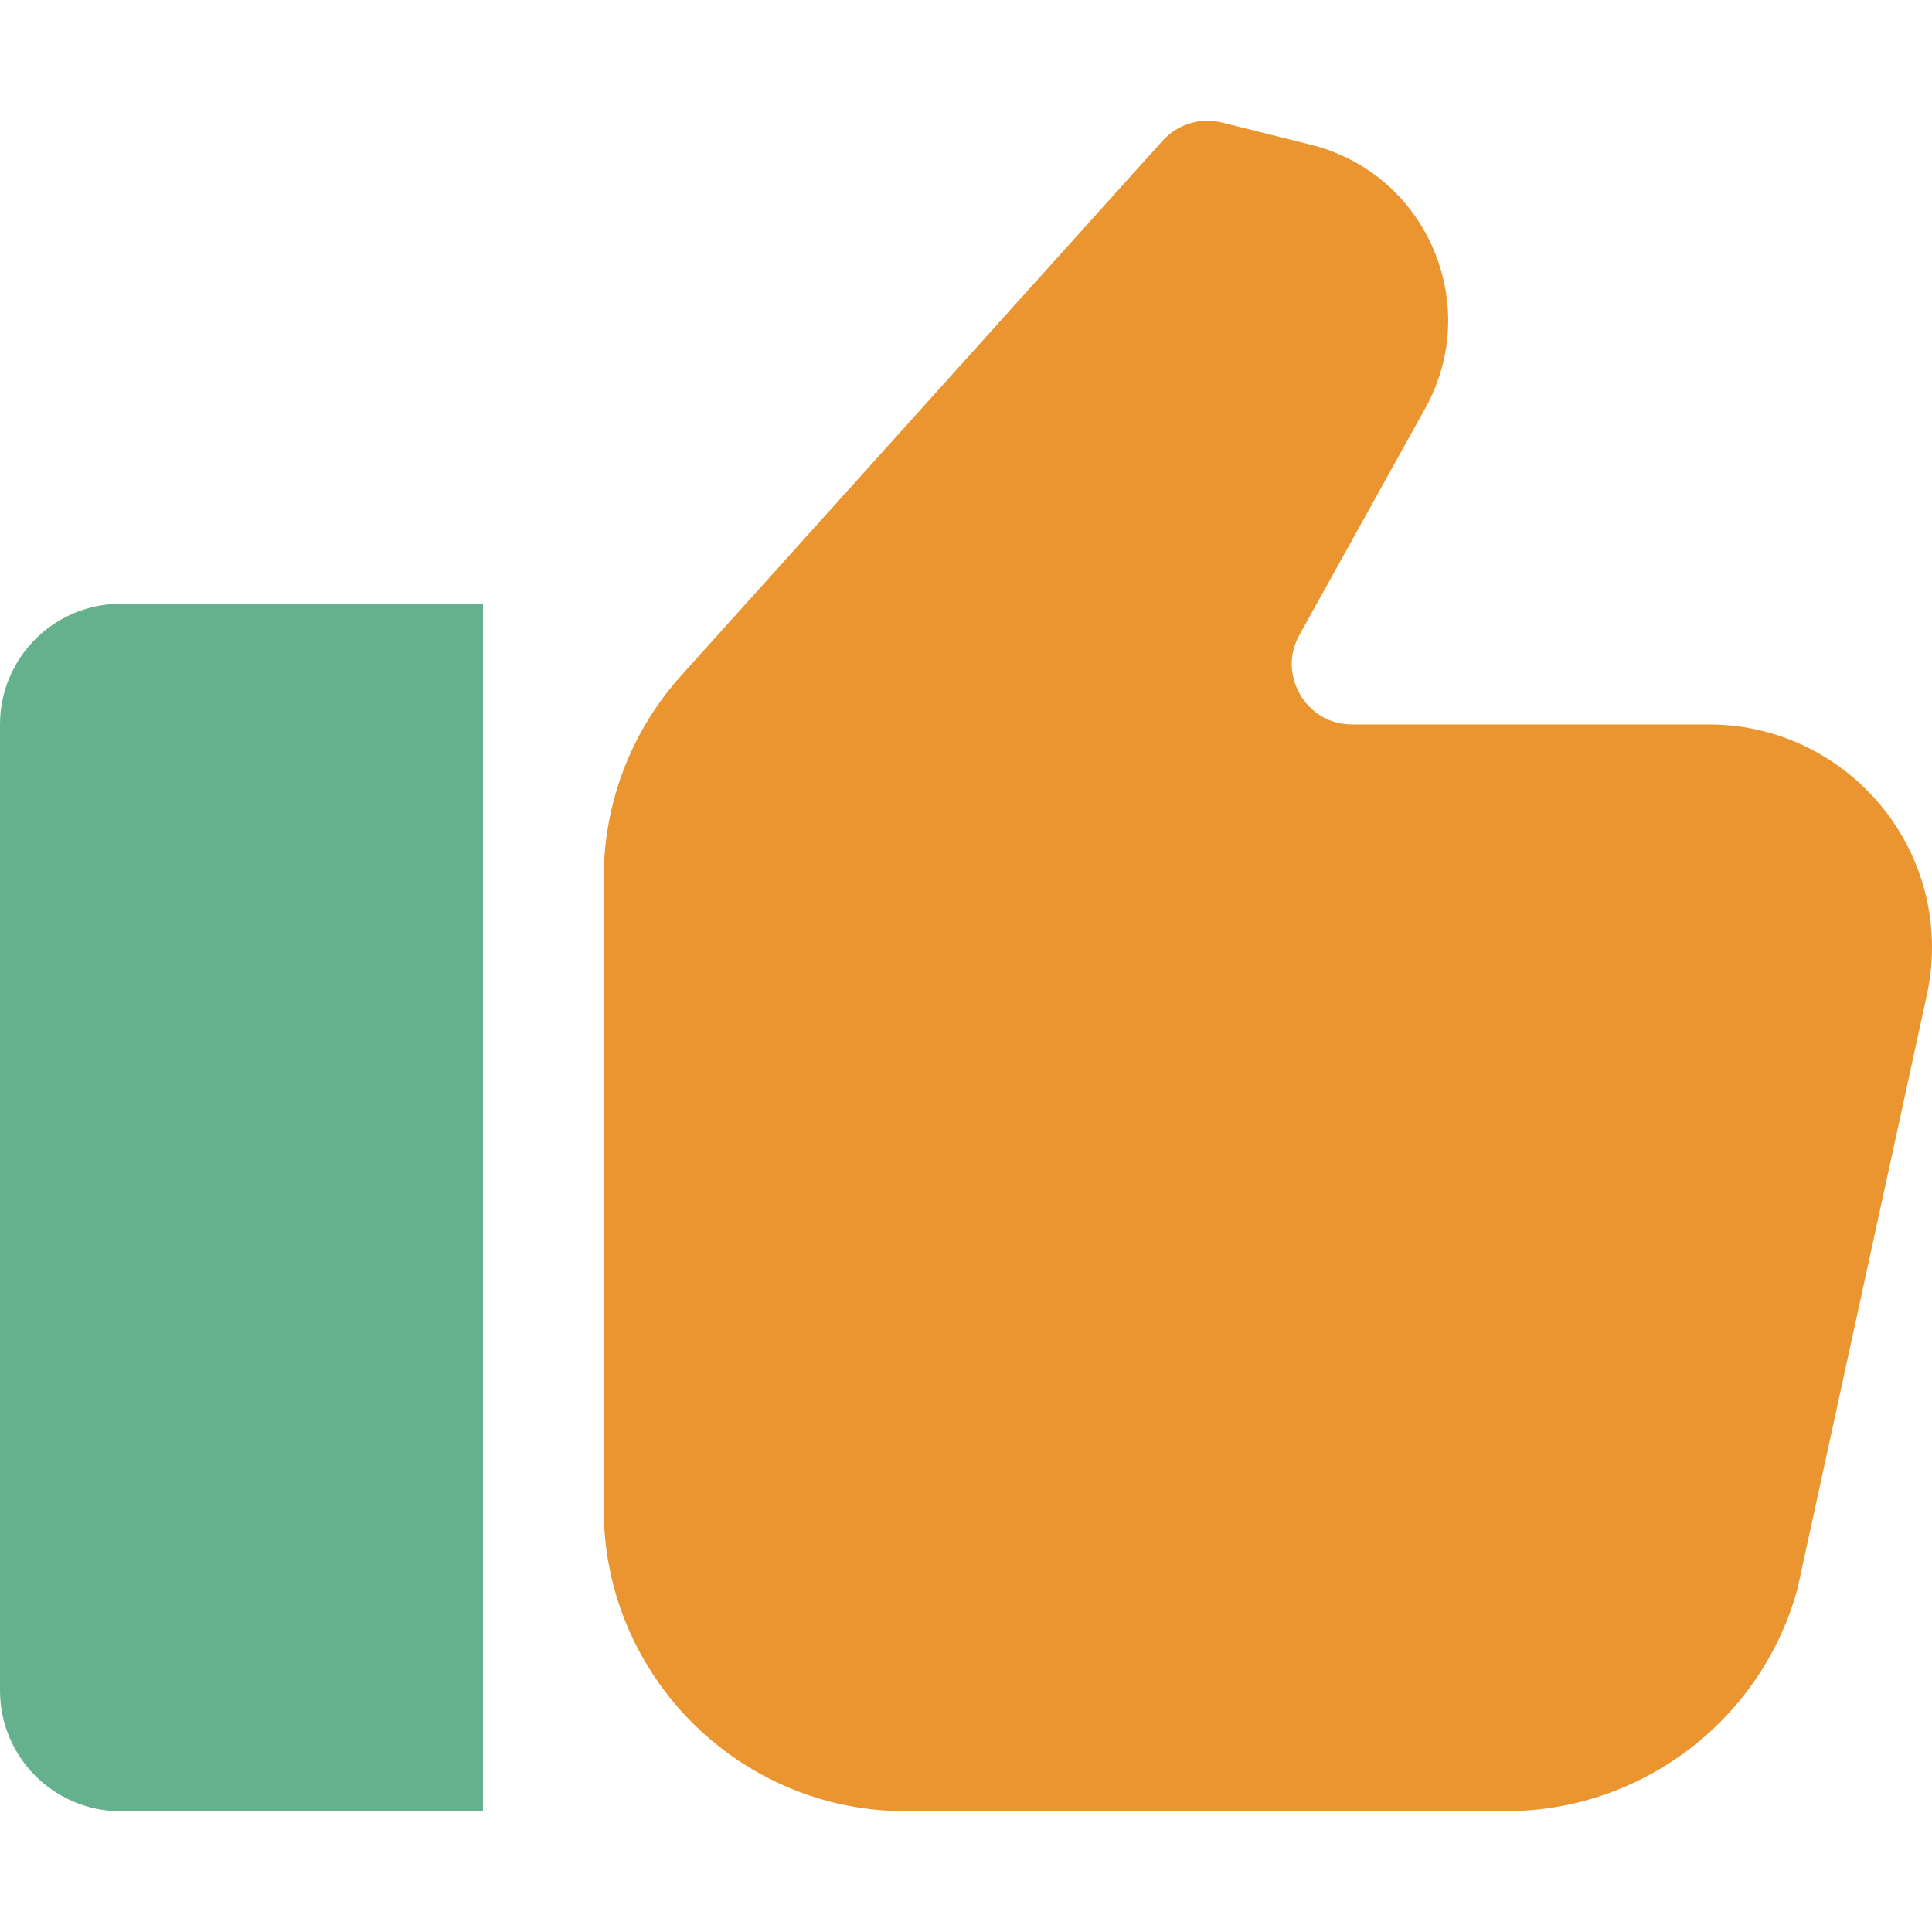
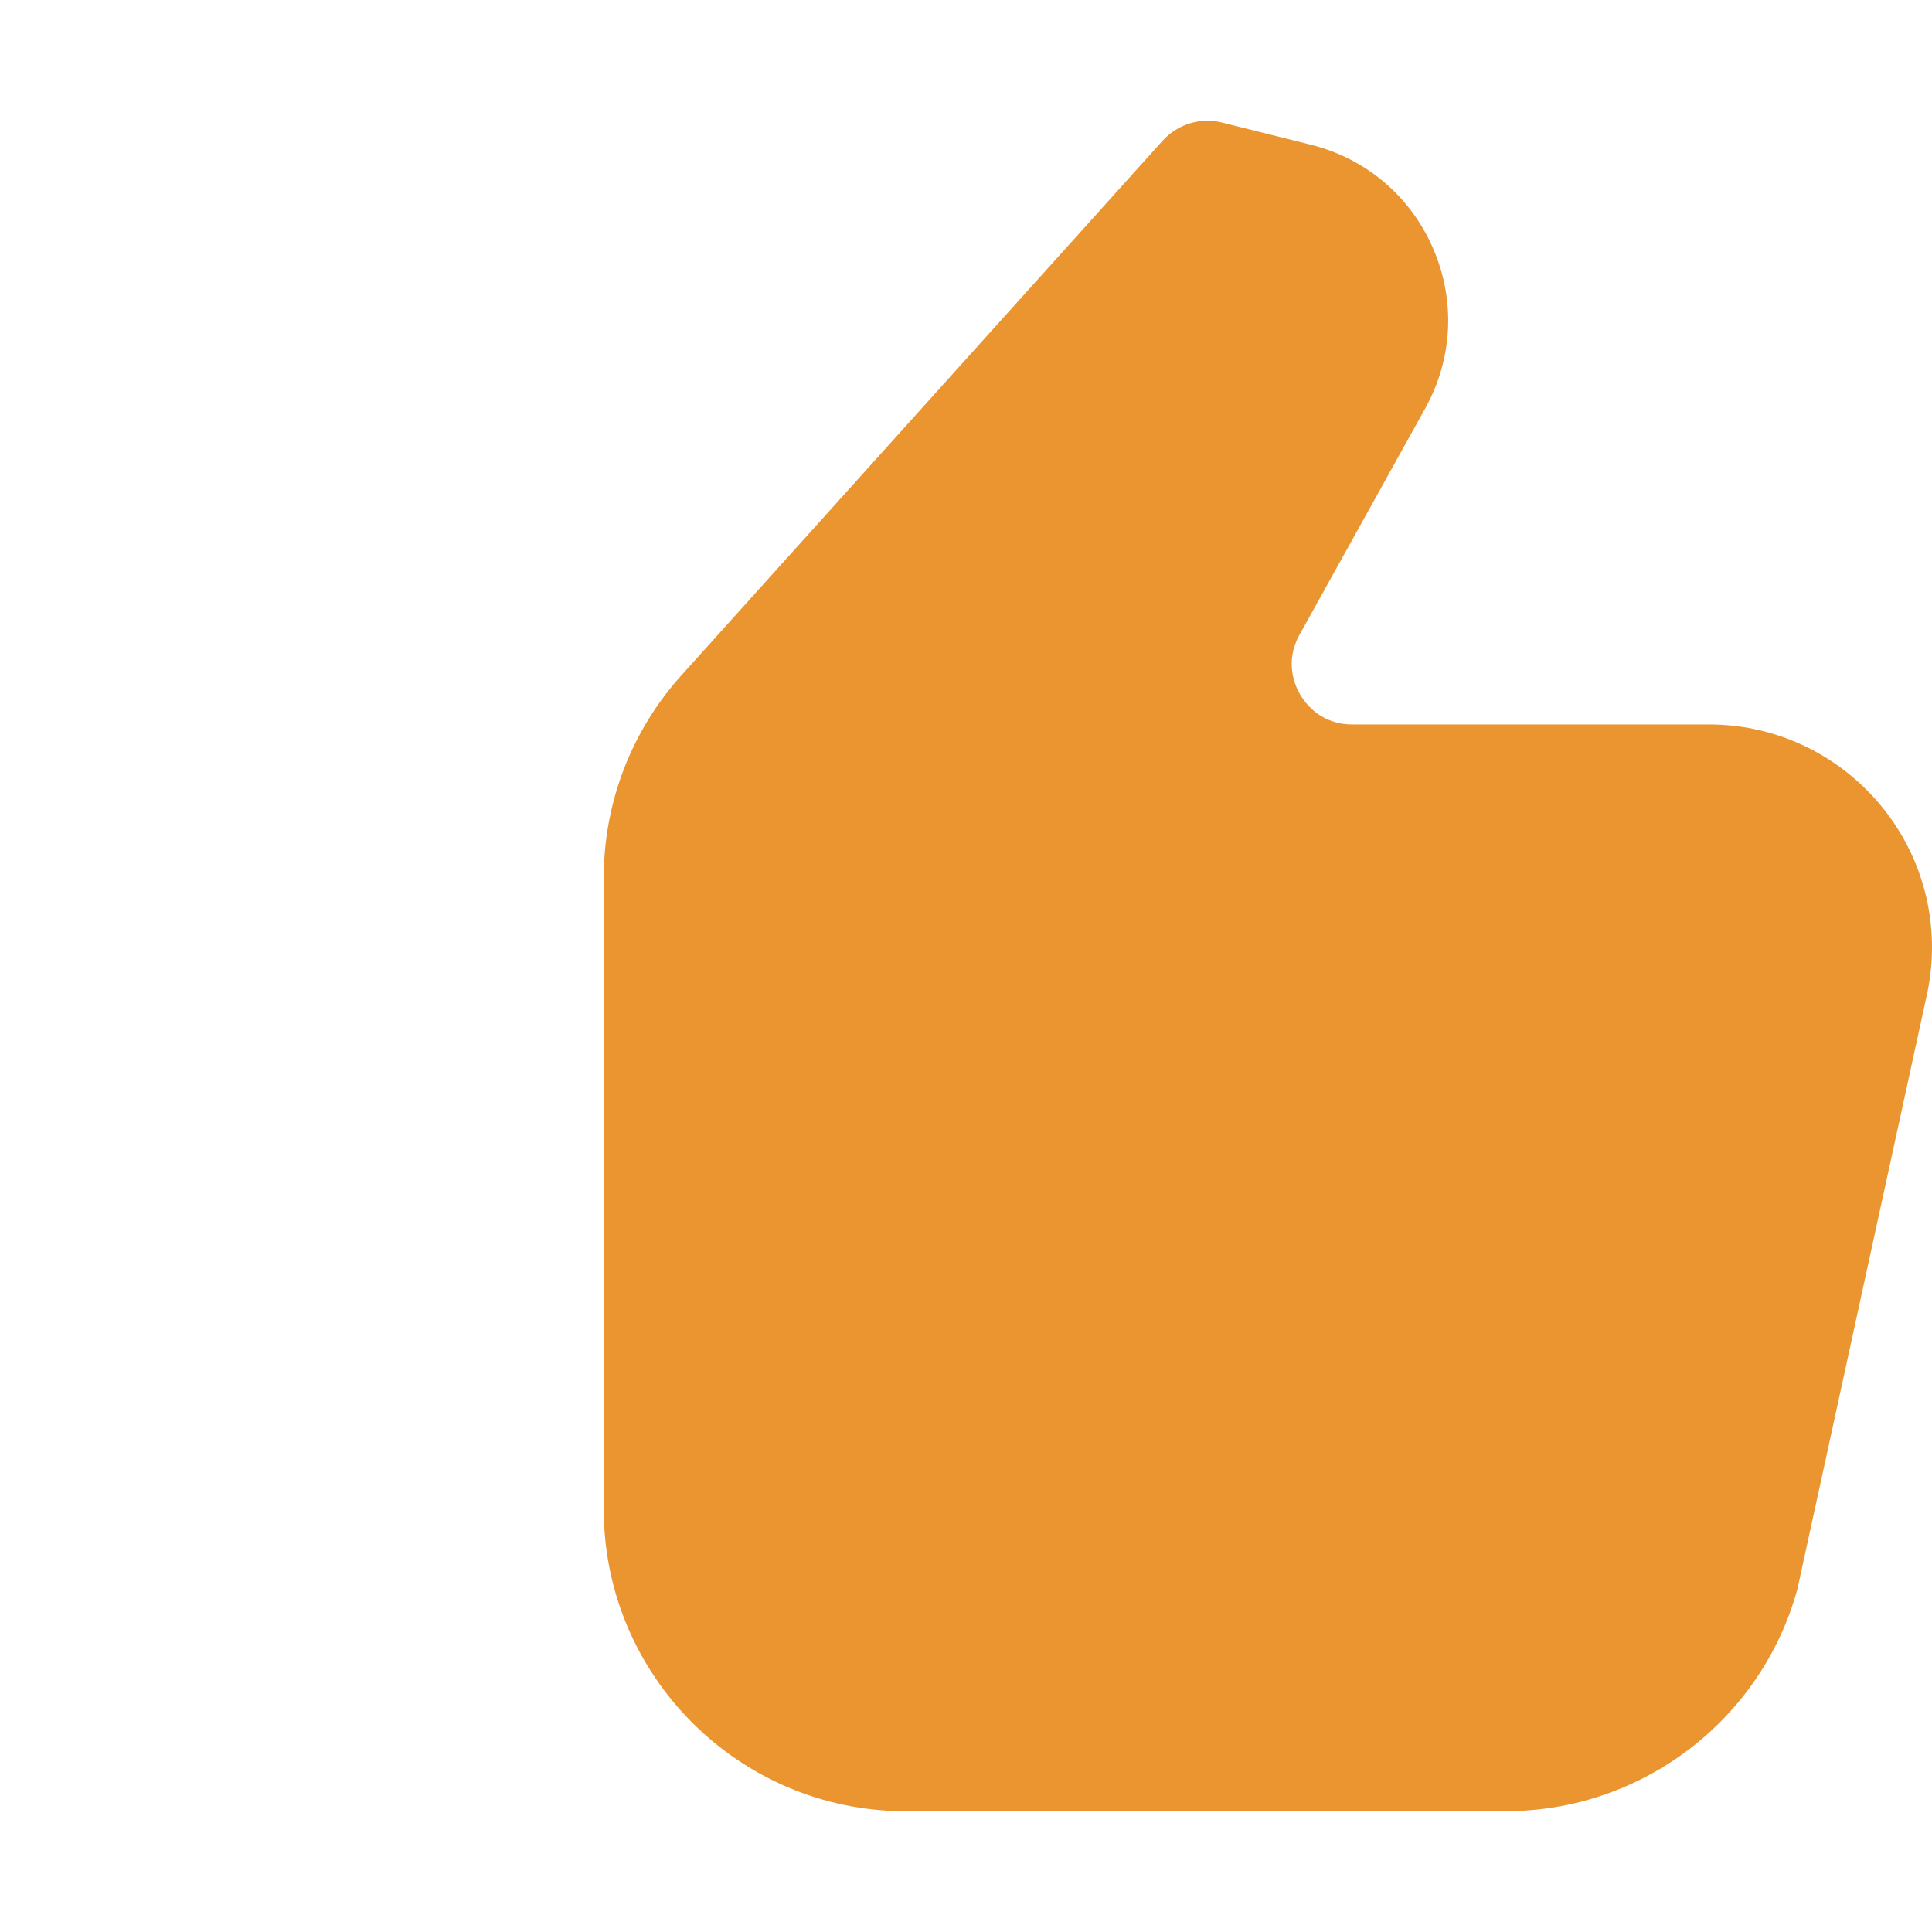
<svg xmlns="http://www.w3.org/2000/svg" width="64" height="64" viewBox="0 0 64 64" fill="none">
-   <path d="M0 24V56C0 58.209 1.791 60 4 60H16V20H4C1.791 20 0 21.791 0 24Z" fill="#65B18E" />
  <path d="M56.613 23.999H44.797C43.764 23.999 43.246 23.31 43.072 23.013C42.898 22.718 42.547 21.931 43.047 21.029L47.213 13.527C48.127 11.884 48.221 9.952 47.473 8.228C46.725 6.501 45.248 5.249 43.422 4.794L40.484 4.06C39.77 3.88 39.012 4.109 38.514 4.661L22.564 22.38C20.91 24.222 20 26.597 20 29.07V49.999C20 55.513 24.486 59.999 30 59.999L49.897 59.997C54.389 59.997 58.355 56.972 59.541 52.642L63.81 33.048C63.935 32.503 64 31.945 64 31.386C64 27.314 60.686 23.999 56.613 23.999Z" fill="#EA952F" />
</svg>